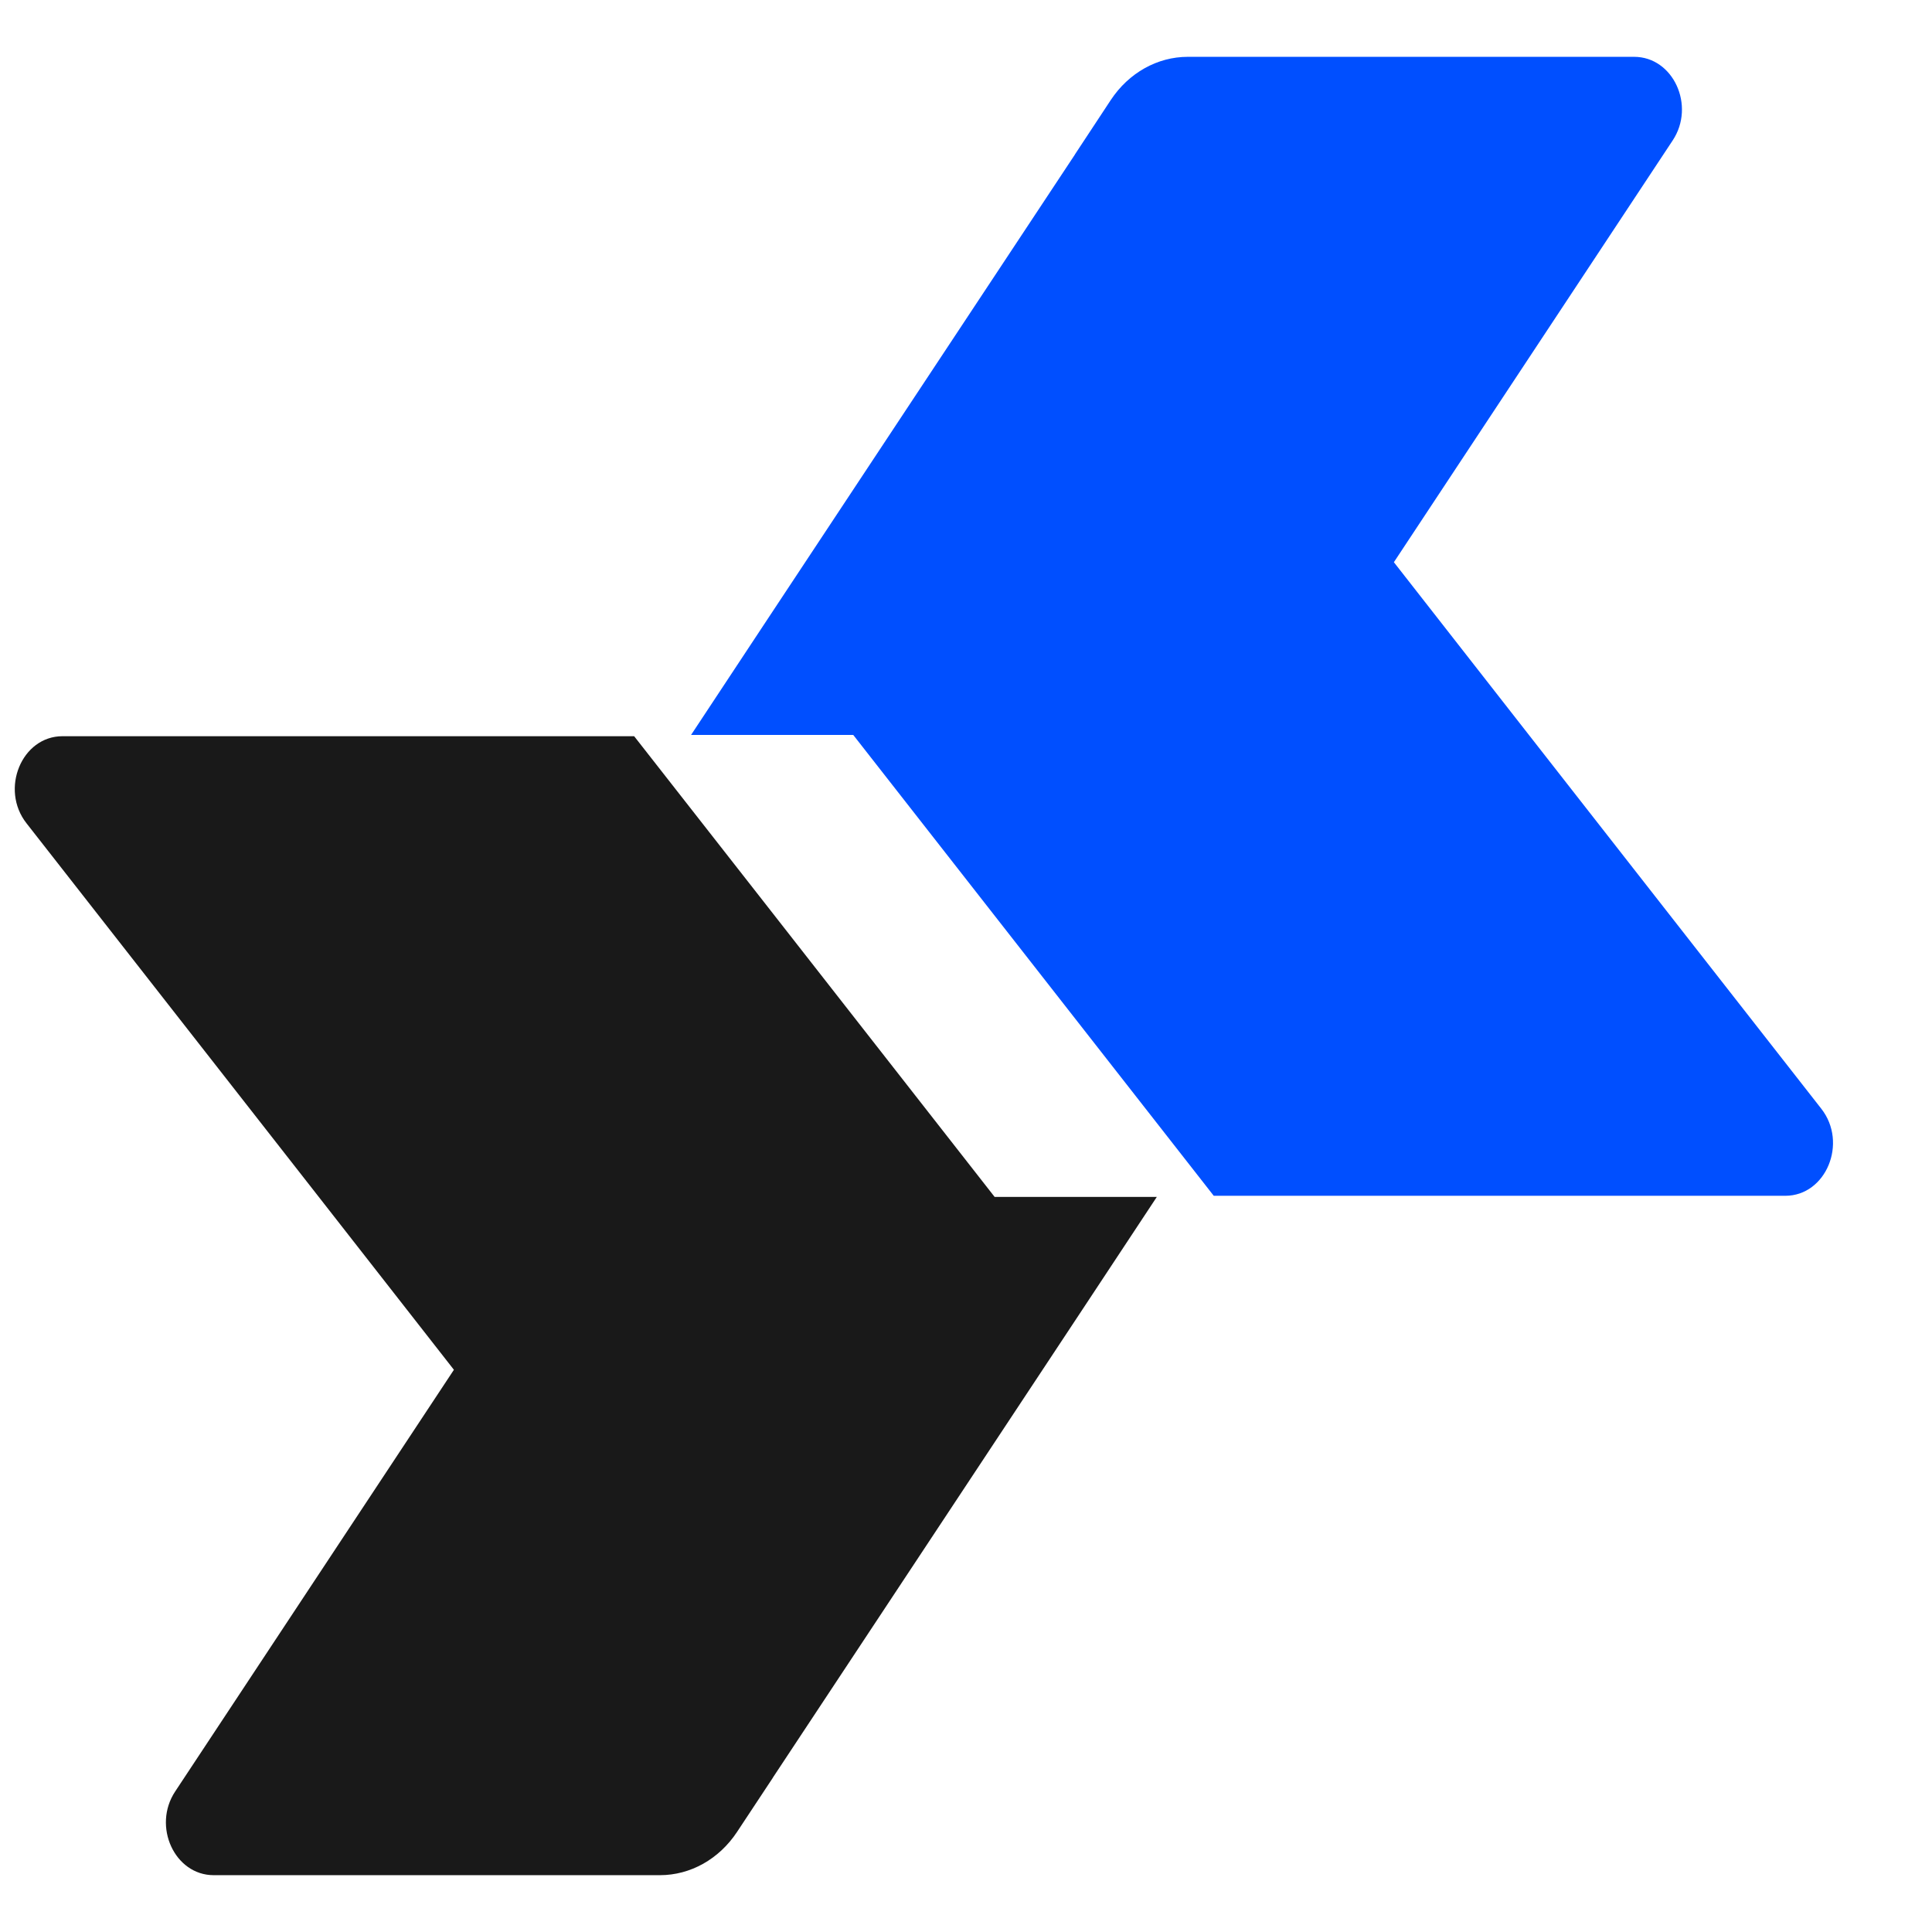
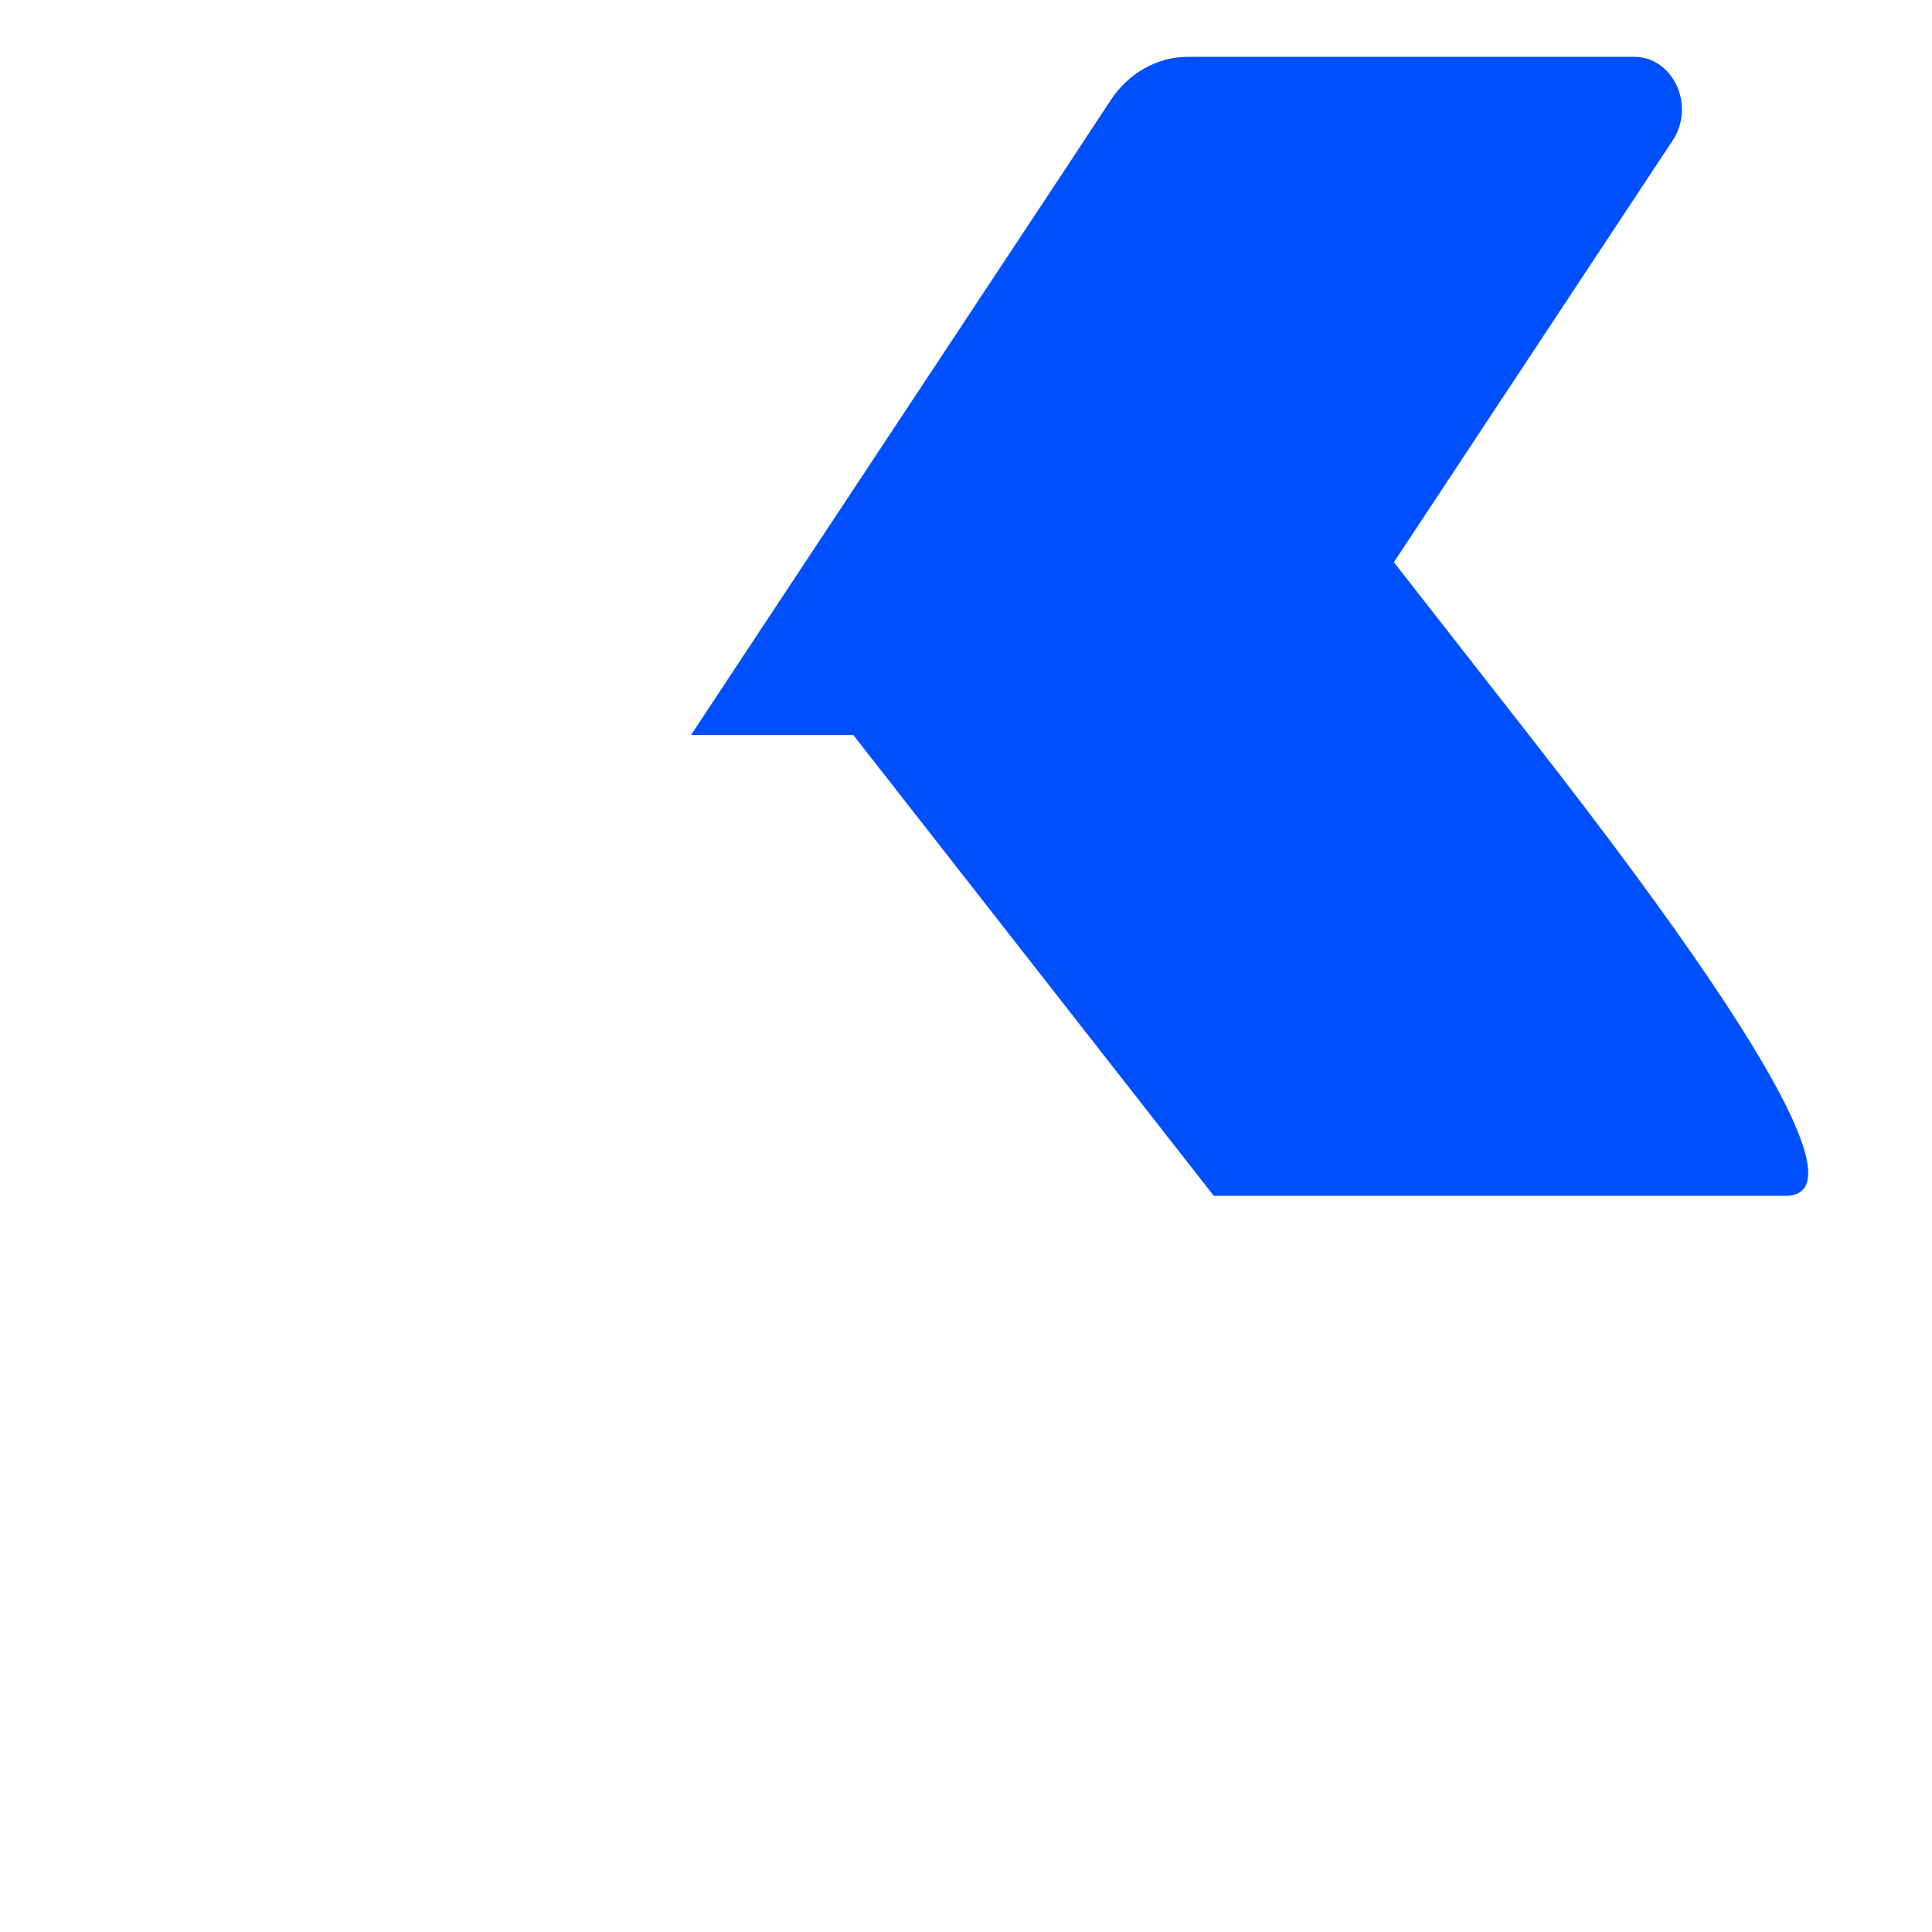
<svg xmlns="http://www.w3.org/2000/svg" width="17" height="17" viewBox="0 0 17 17" fill="none">
  <g id="Layer_1" clip-path="url(#clip0_60_7707)">
-     <path id="Vector" d="M10.179 10.532L9.525 11.522L6.801 15.641V15.642L6.485 16.12C6.327 16.359 6.075 16.5 5.807 16.5H1.88C1.537 16.5 1.339 16.07 1.541 15.764L3.994 12.053L2.805 10.532L0.233 7.244C-0.002 6.944 0.191 6.478 0.55 6.478H5.58L6.719 7.933L8.752 10.532H10.179Z" fill="#191919" />
-     <path id="Vector_2" d="M6.08 6.468L6.734 5.478L9.459 1.359V1.358L9.774 0.88C9.932 0.641 10.184 0.5 10.452 0.5H14.379C14.723 0.5 14.921 0.93 14.718 1.236L12.265 4.947L13.454 6.468L16.026 9.756C16.261 10.056 16.068 10.522 15.709 10.522H10.68L9.541 9.066L7.508 6.467H6.08L6.08 6.468Z" fill="#004FFF" />
+     <path id="Vector_2" d="M6.08 6.468L6.734 5.478L9.459 1.359V1.358L9.774 0.88C9.932 0.641 10.184 0.5 10.452 0.5H14.379C14.723 0.5 14.921 0.93 14.718 1.236L12.265 4.947L13.454 6.468C16.261 10.056 16.068 10.522 15.709 10.522H10.68L9.541 9.066L7.508 6.467H6.08L6.08 6.468Z" fill="#004FFF" />
  </g>
  <defs>
    <clipPath id="clip0_60_7707">
      <rect width="16" height="16" fill="white" transform="translate(0.13 0.5)" />
    </clipPath>
  </defs>
</svg>